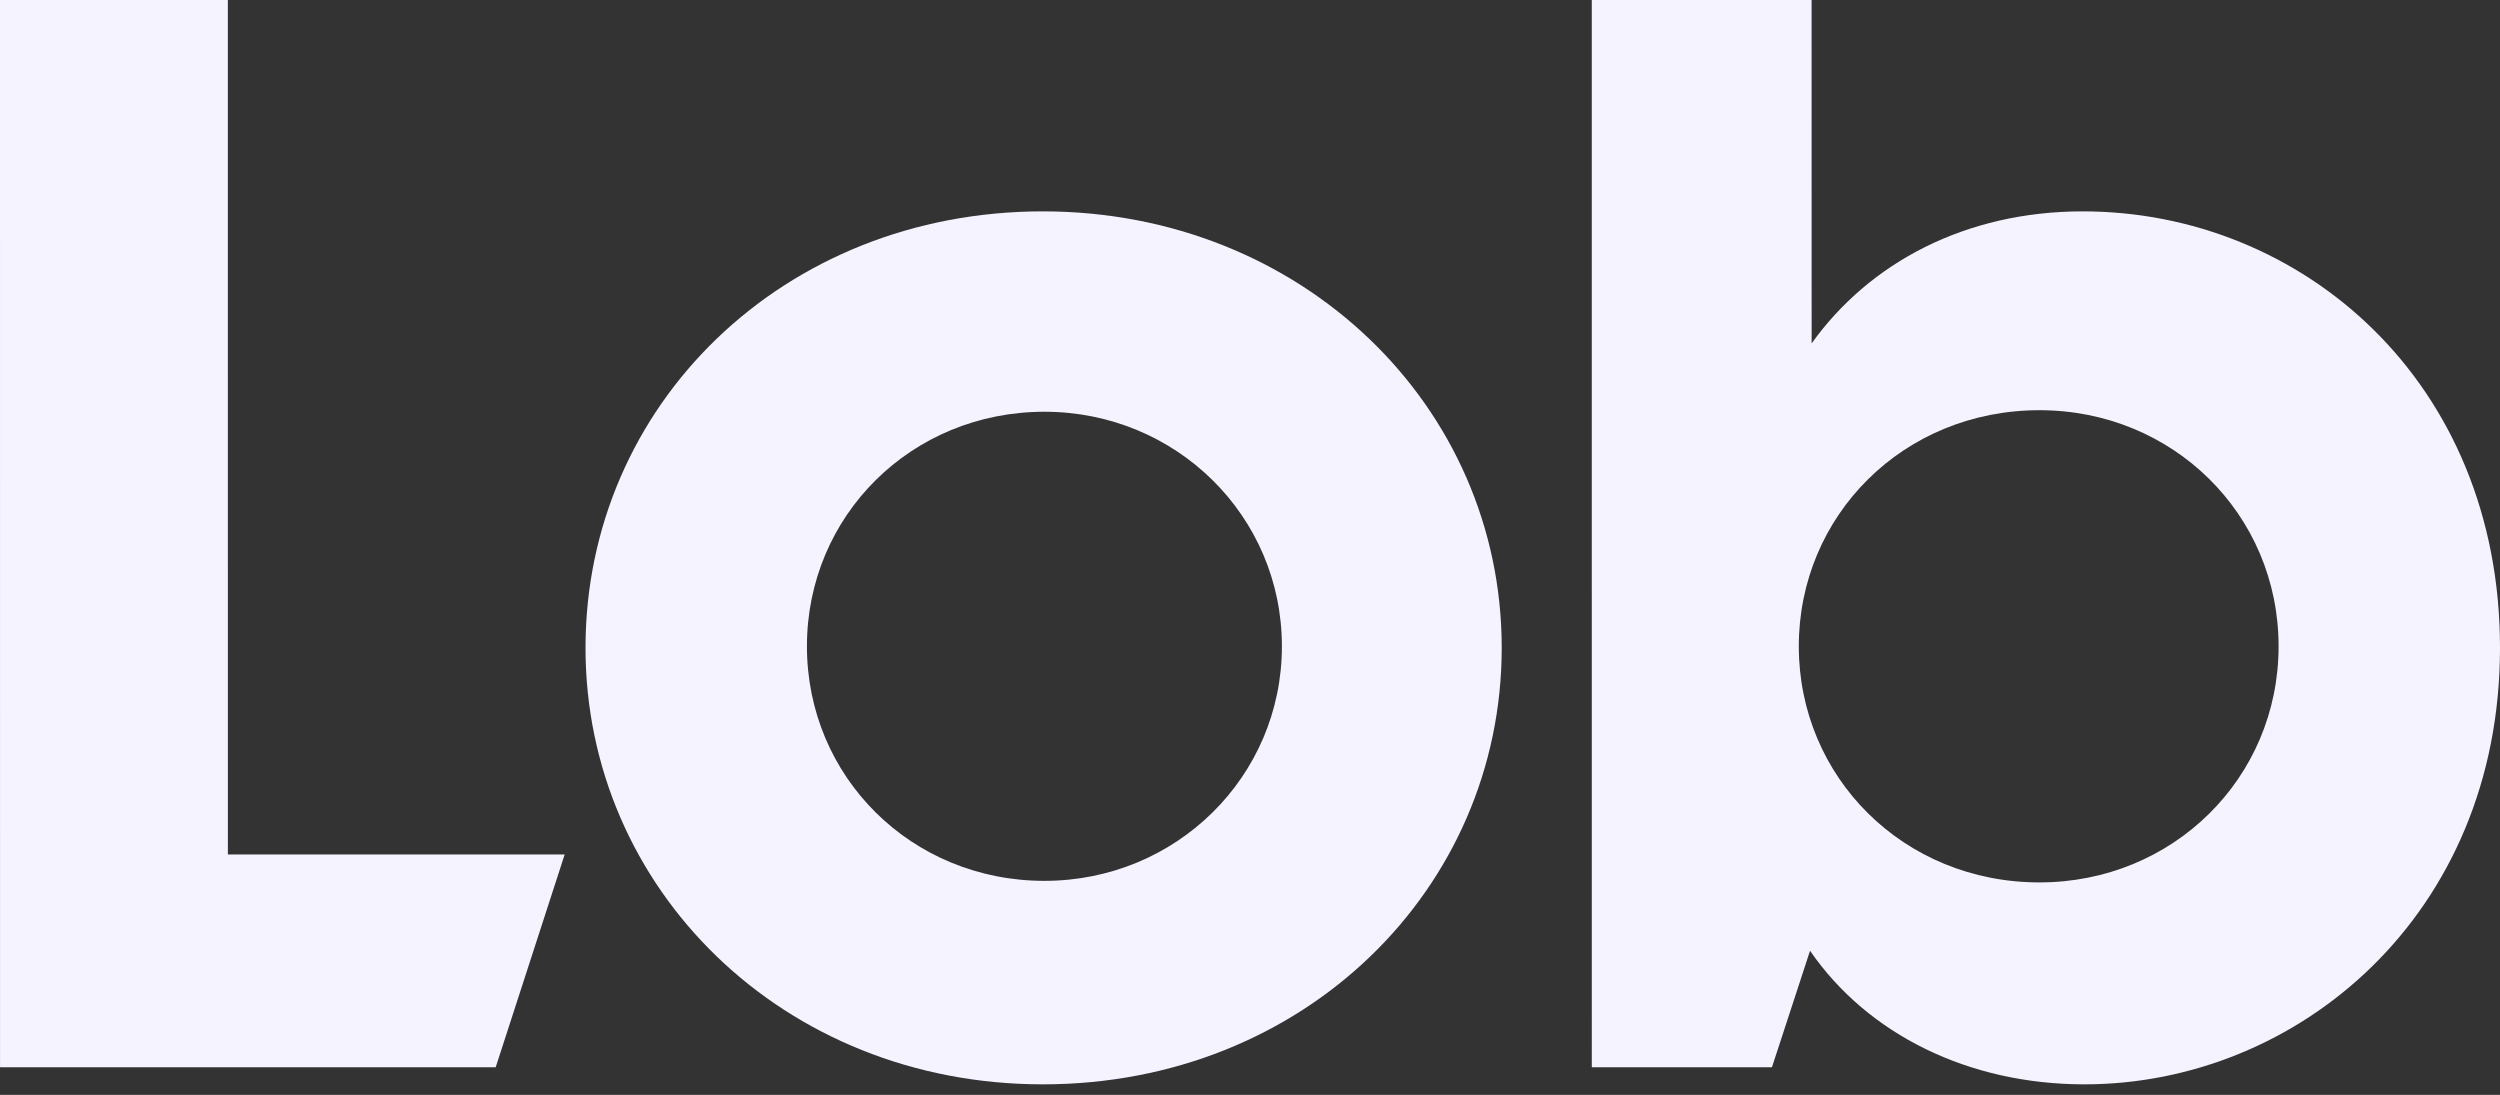
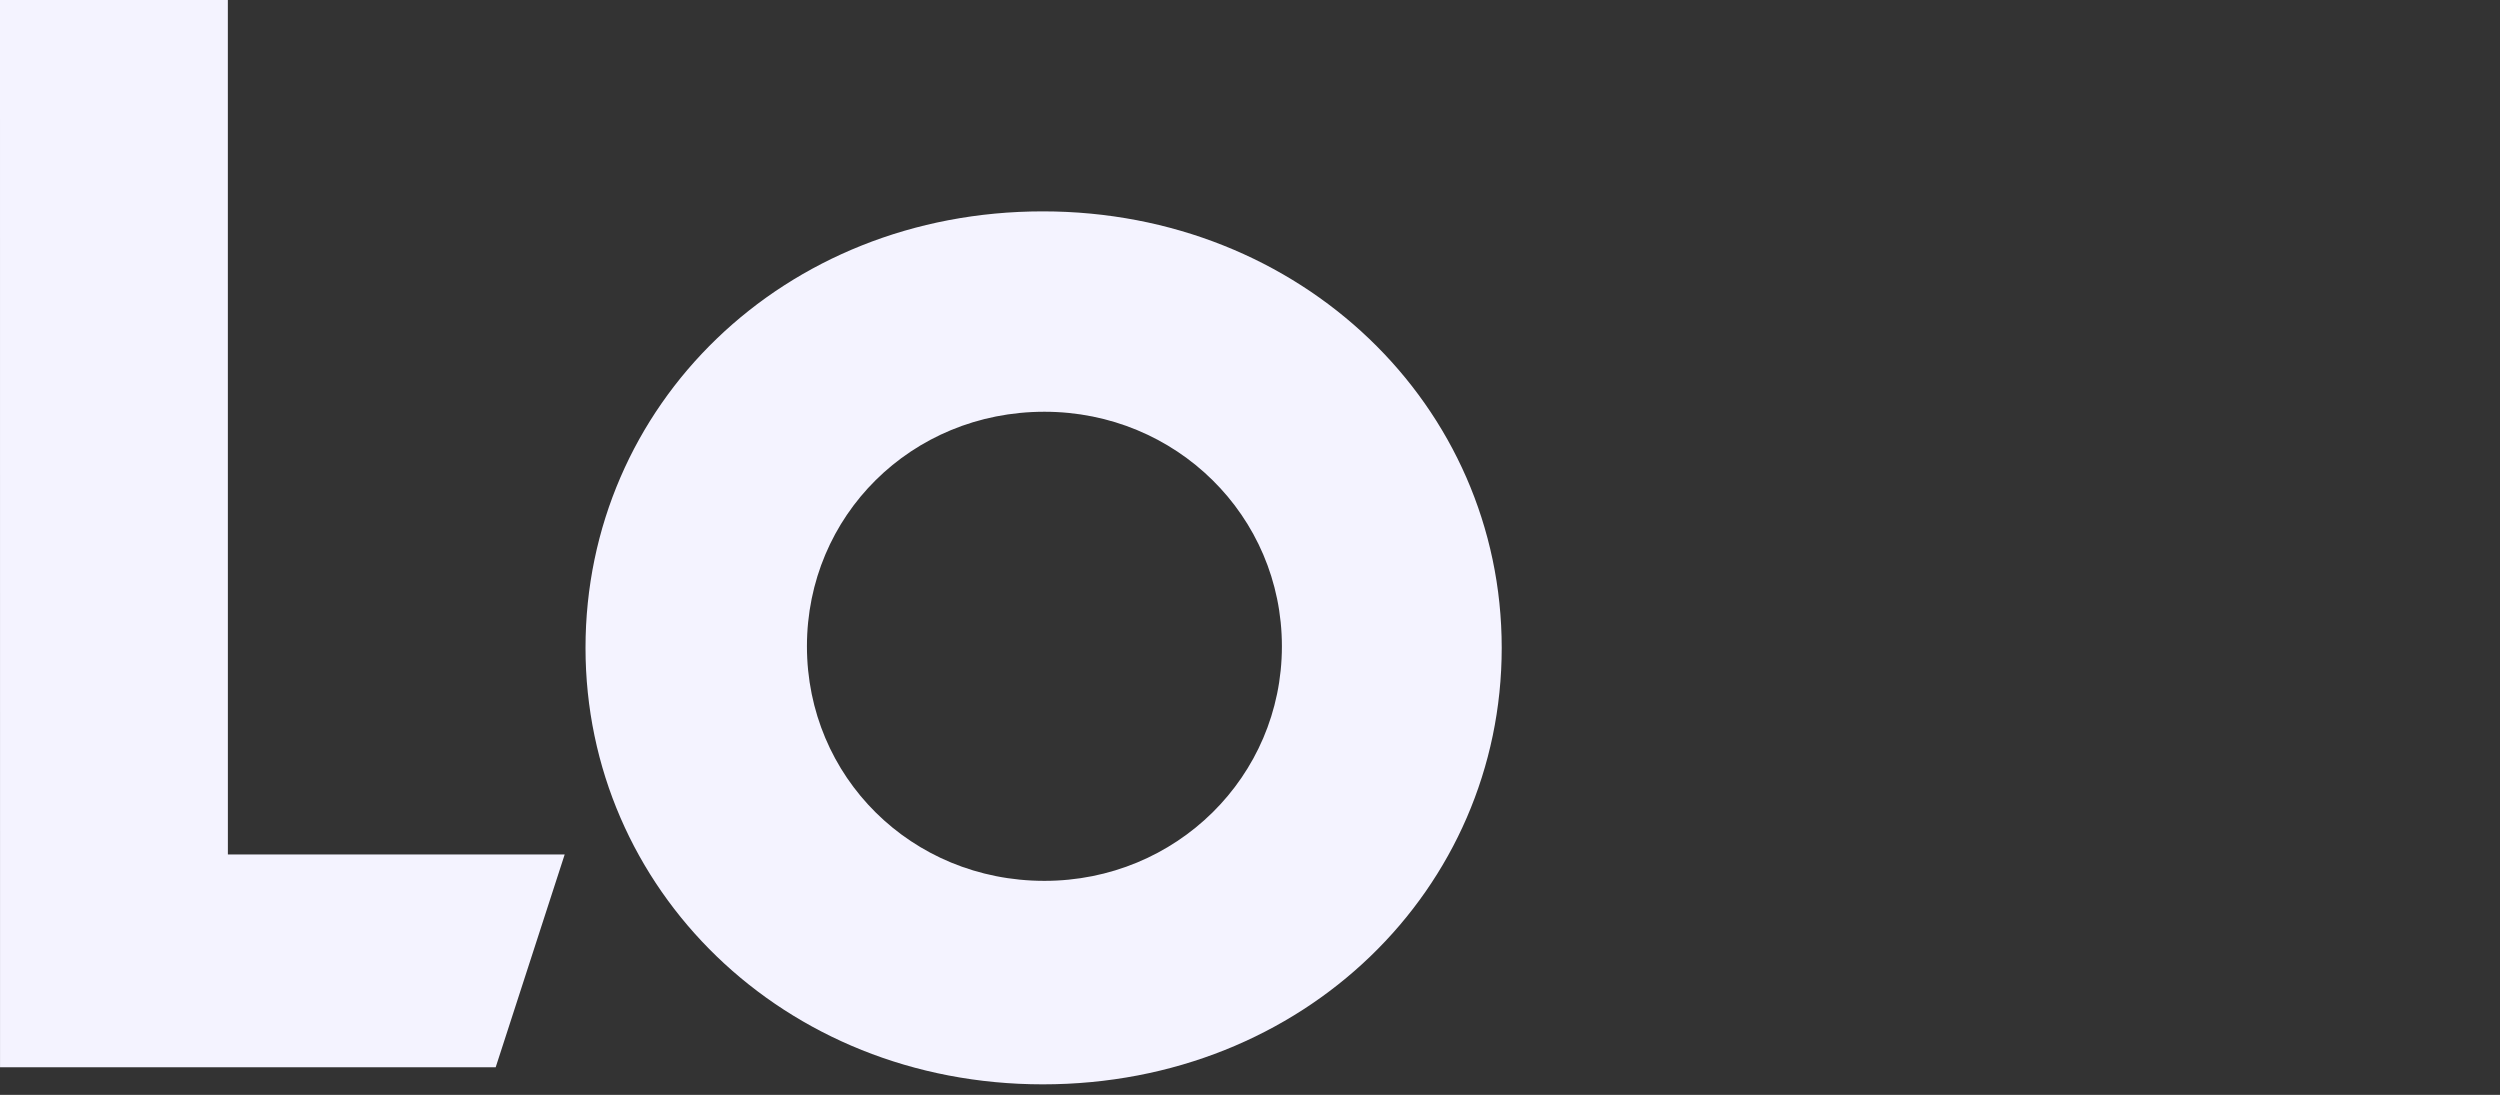
<svg xmlns="http://www.w3.org/2000/svg" width="137" height="60" viewBox="0 0 137 60" fill="none">
  <rect x="0" y="0" width="137" height="60" fill="#333333" stroke="none" />
  <path d="M0.002 58.486L27.164 58.485L30.945 46.824L12.488 46.824L12.486 9.94728e-05H0L0.002 58.486Z" fill="#F4F3FF" />
  <path d="M57.146 59.422C71.479 59.422 82.294 48.696 82.294 35.502C82.294 22.223 71.303 11.583 57.146 11.583C42.901 11.583 32.086 22.223 32.086 35.502C32.086 48.696 42.901 59.422 57.146 59.422ZM57.234 48.271C49.936 48.271 44.22 42.567 44.22 35.417C44.22 28.267 49.936 22.564 57.234 22.564C64.444 22.564 70.248 28.267 70.248 35.417C70.248 42.567 64.444 48.271 57.234 48.271Z" fill="#F4F3FF" />
-   <path d="M114.226 59.422C125.921 59.422 137 50.143 137 35.502C137 20.861 126.097 11.583 114.138 11.583C107.719 11.583 102.443 14.392 99.278 18.818L99.275 0L87.229 0L87.231 58.485H97.103L99.19 52.101C102.355 56.698 107.895 59.422 114.226 59.422ZM111.764 48.356C104.29 48.356 98.574 42.567 98.574 35.417C98.574 28.267 104.29 22.479 111.764 22.479C119.062 22.479 124.866 28.182 124.866 35.417C124.866 42.653 119.062 48.356 111.764 48.356Z" fill="#F4F3FF" />
</svg>